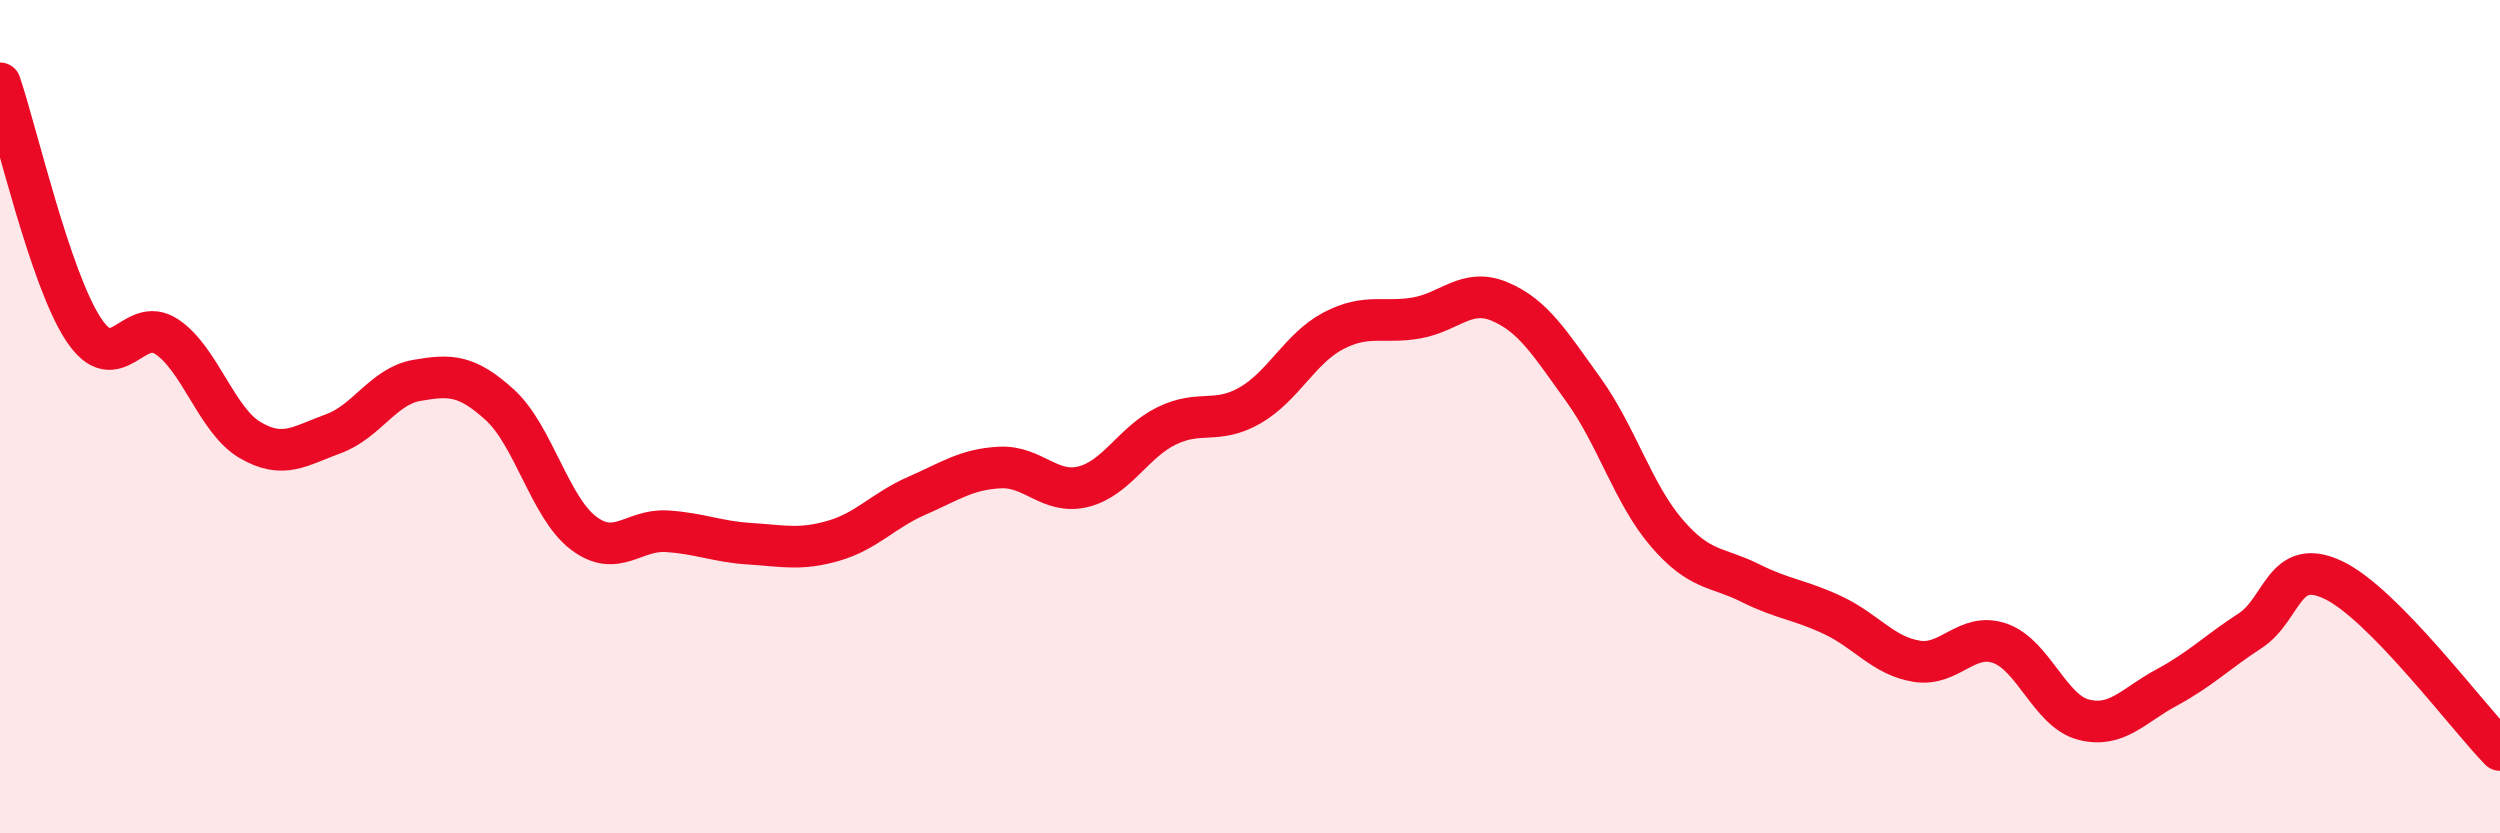
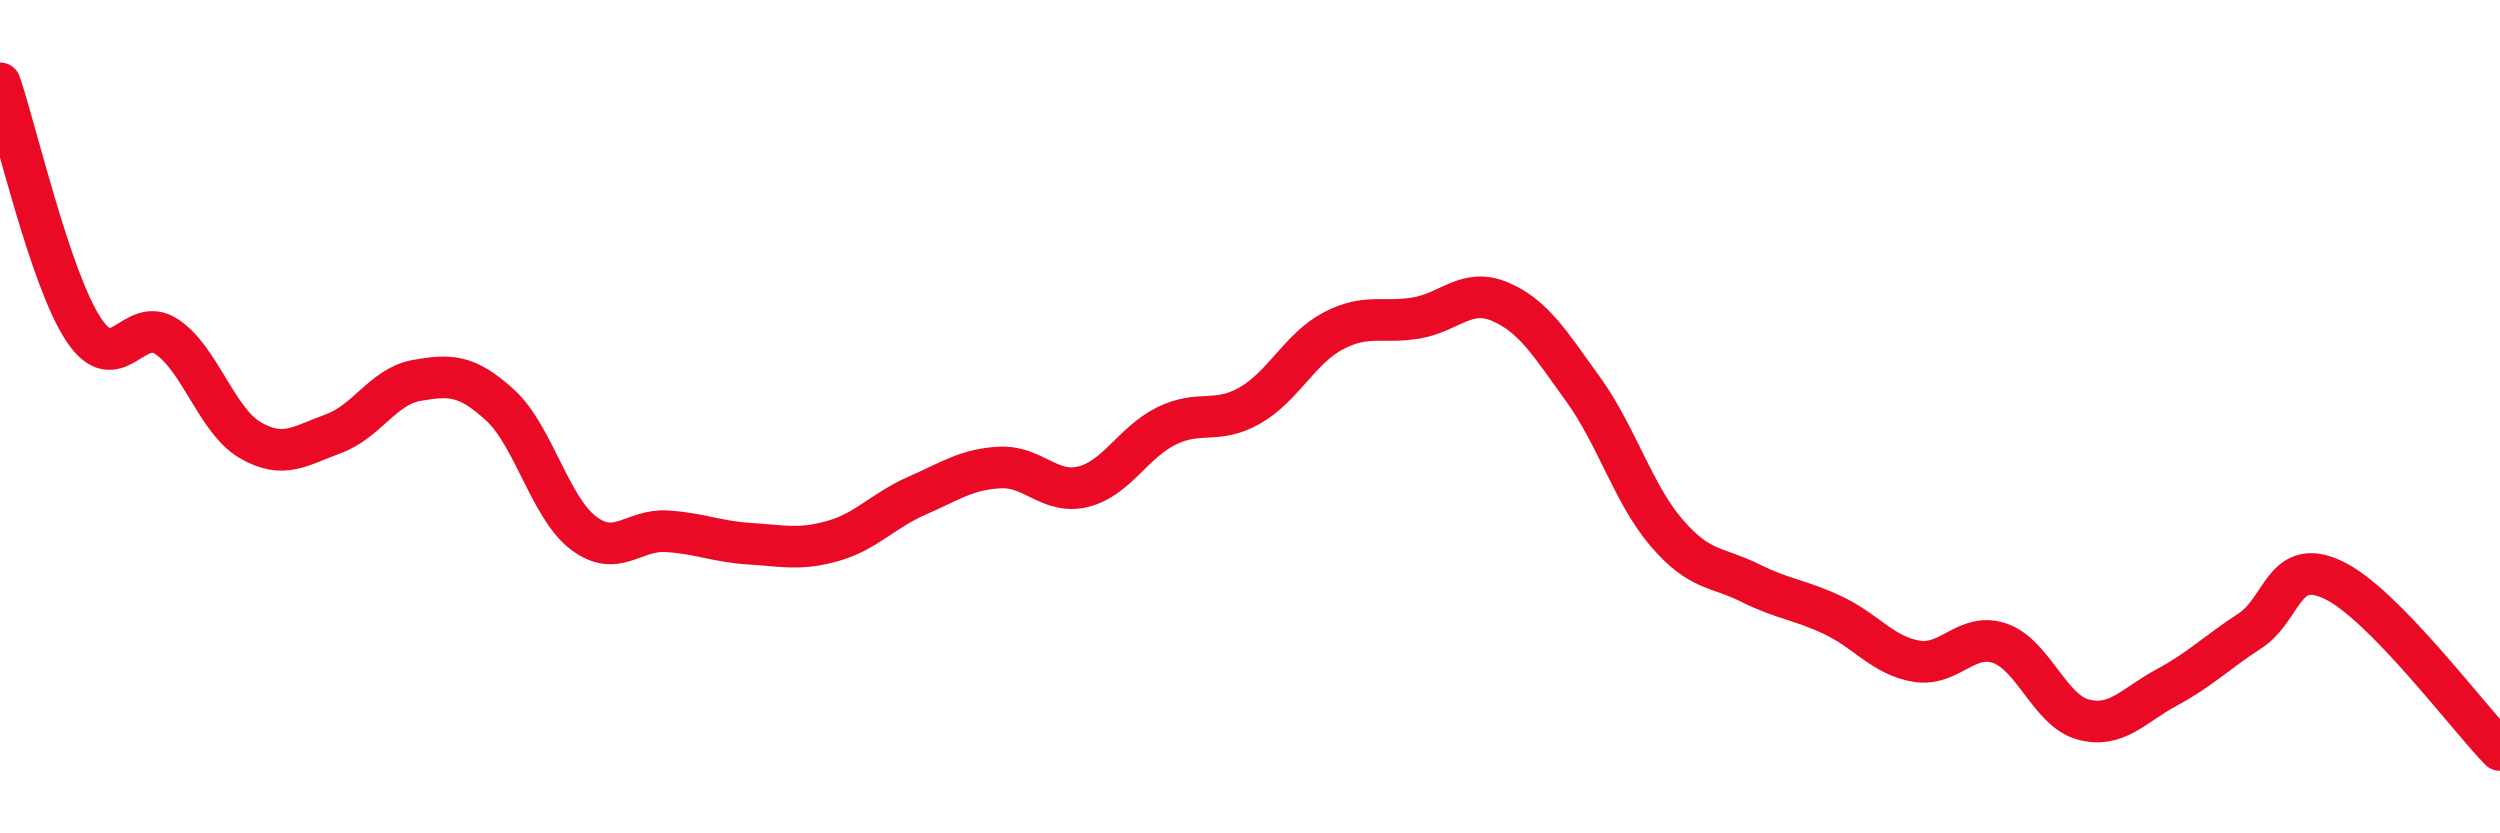
<svg xmlns="http://www.w3.org/2000/svg" width="60" height="20" viewBox="0 0 60 20">
-   <path d="M 0,2 C 0.4,3.18 1.2,6.68 2,7.9 C 2.8,9.12 3.2,7.55 4,8.08 C 4.8,8.61 5.2,10.09 6,10.56 C 6.8,11.03 7.2,10.7 8,10.41 C 8.8,10.12 9.2,9.27 10,9.13 C 10.8,8.99 11.2,8.99 12,9.72 C 12.8,10.45 13.2,12.18 14,12.79 C 14.8,13.4 15.2,12.7 16,12.75 C 16.8,12.8 17.2,13 18,13.05 C 18.8,13.1 19.2,13.21 20,12.98 C 20.8,12.75 21.2,12.25 22,11.9 C 22.8,11.55 23.2,11.26 24,11.22 C 24.8,11.18 25.2,11.88 26,11.68 C 26.8,11.48 27.2,10.61 28,10.22 C 28.8,9.83 29.2,10.19 30,9.73 C 30.8,9.27 31.2,8.36 32,7.94 C 32.8,7.52 33.2,7.77 34,7.63 C 34.8,7.49 35.2,6.9 36,7.24 C 36.8,7.58 37.2,8.24 38,9.35 C 38.8,10.46 39.2,11.86 40,12.79 C 40.8,13.72 41.2,13.59 42,13.99 C 42.8,14.39 43.2,14.39 44,14.77 C 44.8,15.15 45.2,15.74 46,15.87 C 46.8,16 47.2,15.16 48,15.44 C 48.8,15.72 49.2,17.06 50,17.27 C 50.8,17.48 51.2,16.93 52,16.5 C 52.8,16.07 53.2,15.66 54,15.14 C 54.8,14.62 54.8,13.35 56,13.92 C 57.2,14.49 59.2,17.18 60,18L60 20L0 20Z" fill="#EB0A25" opacity="0.1" stroke-linecap="round" stroke-linejoin="round" />
  <path d="M 0,2 C 0.4,3.18 1.2,6.68 2,7.9 C 2.8,9.12 3.2,7.55 4,8.08 C 4.8,8.61 5.2,10.09 6,10.56 C 6.8,11.03 7.2,10.7 8,10.41 C 8.8,10.12 9.2,9.27 10,9.13 C 10.8,8.99 11.2,8.99 12,9.72 C 12.8,10.45 13.2,12.18 14,12.79 C 14.8,13.4 15.2,12.7 16,12.75 C 16.8,12.8 17.2,13 18,13.05 C 18.8,13.1 19.2,13.21 20,12.98 C 20.8,12.75 21.2,12.25 22,11.9 C 22.8,11.55 23.2,11.26 24,11.22 C 24.8,11.18 25.2,11.88 26,11.68 C 26.8,11.48 27.2,10.61 28,10.22 C 28.8,9.83 29.2,10.19 30,9.73 C 30.8,9.27 31.2,8.36 32,7.94 C 32.8,7.52 33.2,7.77 34,7.63 C 34.8,7.49 35.2,6.9 36,7.24 C 36.8,7.58 37.2,8.24 38,9.35 C 38.8,10.46 39.2,11.86 40,12.79 C 40.8,13.72 41.2,13.59 42,13.99 C 42.8,14.39 43.2,14.39 44,14.77 C 44.8,15.15 45.2,15.74 46,15.87 C 46.8,16 47.2,15.16 48,15.44 C 48.8,15.72 49.2,17.06 50,17.27 C 50.8,17.48 51.2,16.93 52,16.5 C 52.8,16.07 53.2,15.66 54,15.14 C 54.8,14.62 54.8,13.35 56,13.92 C 57.2,14.49 59.2,17.18 60,18" stroke="#EB0A25" stroke-width="1" fill="none" stroke-linecap="round" stroke-linejoin="round" />
</svg>